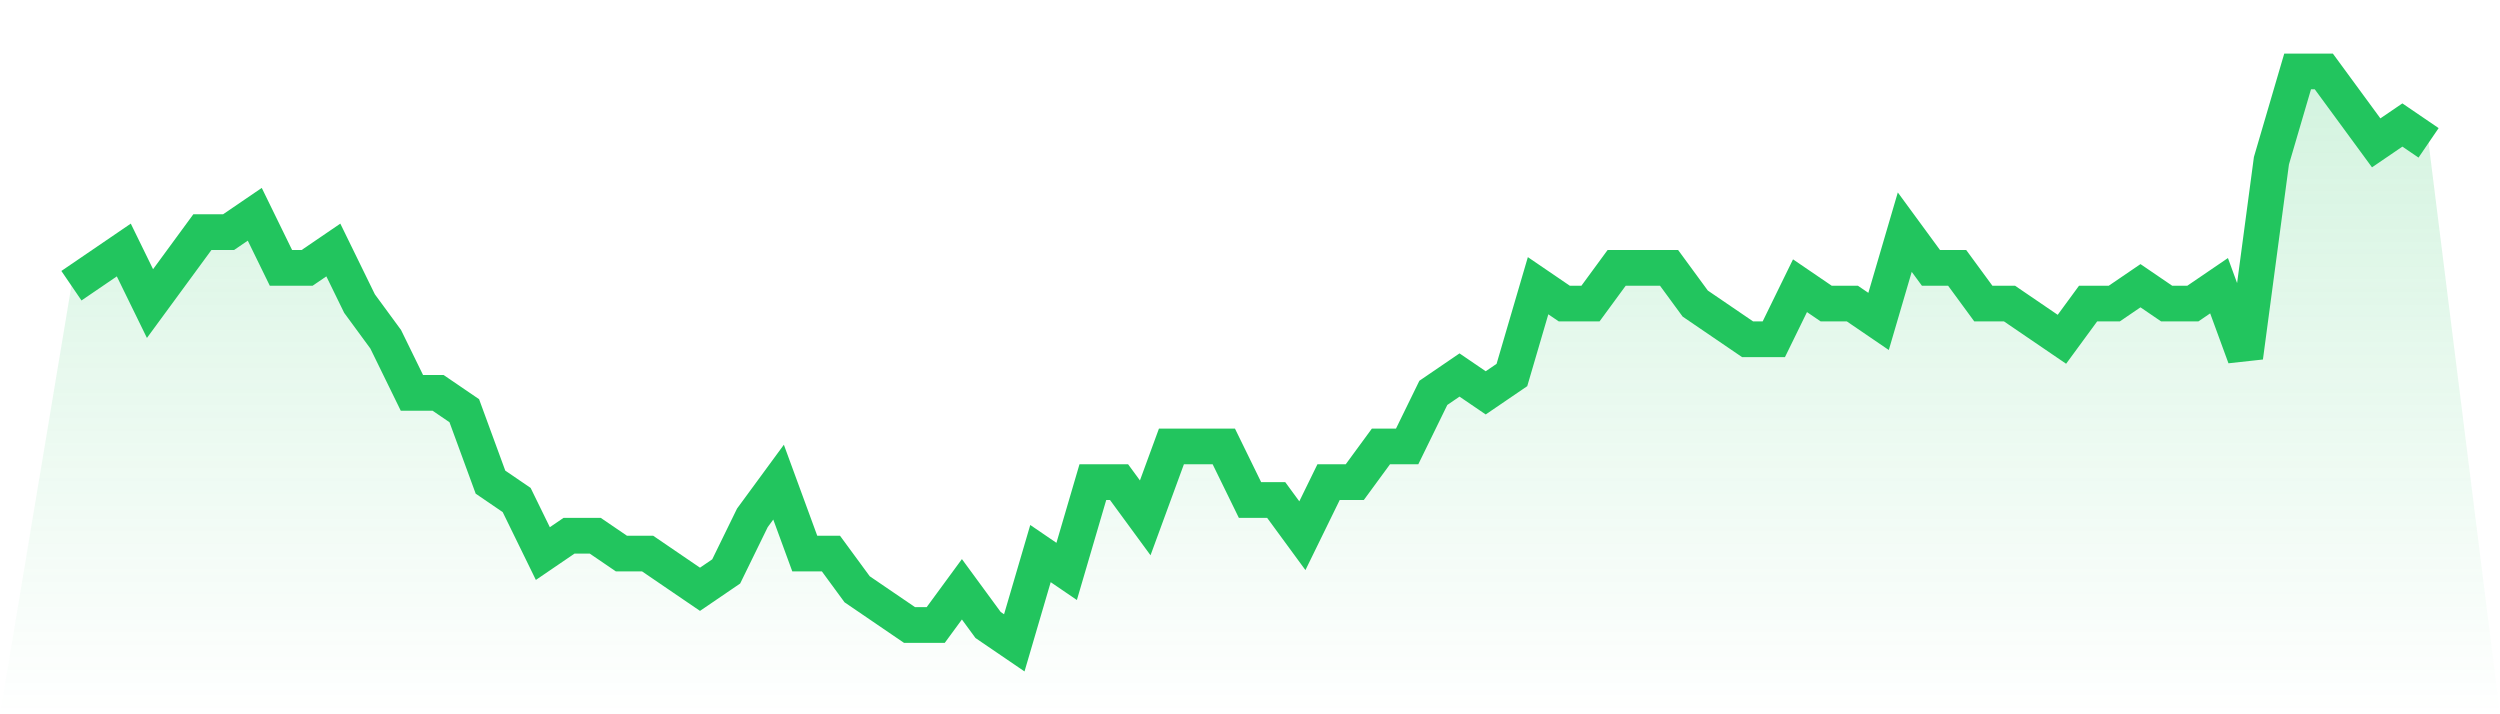
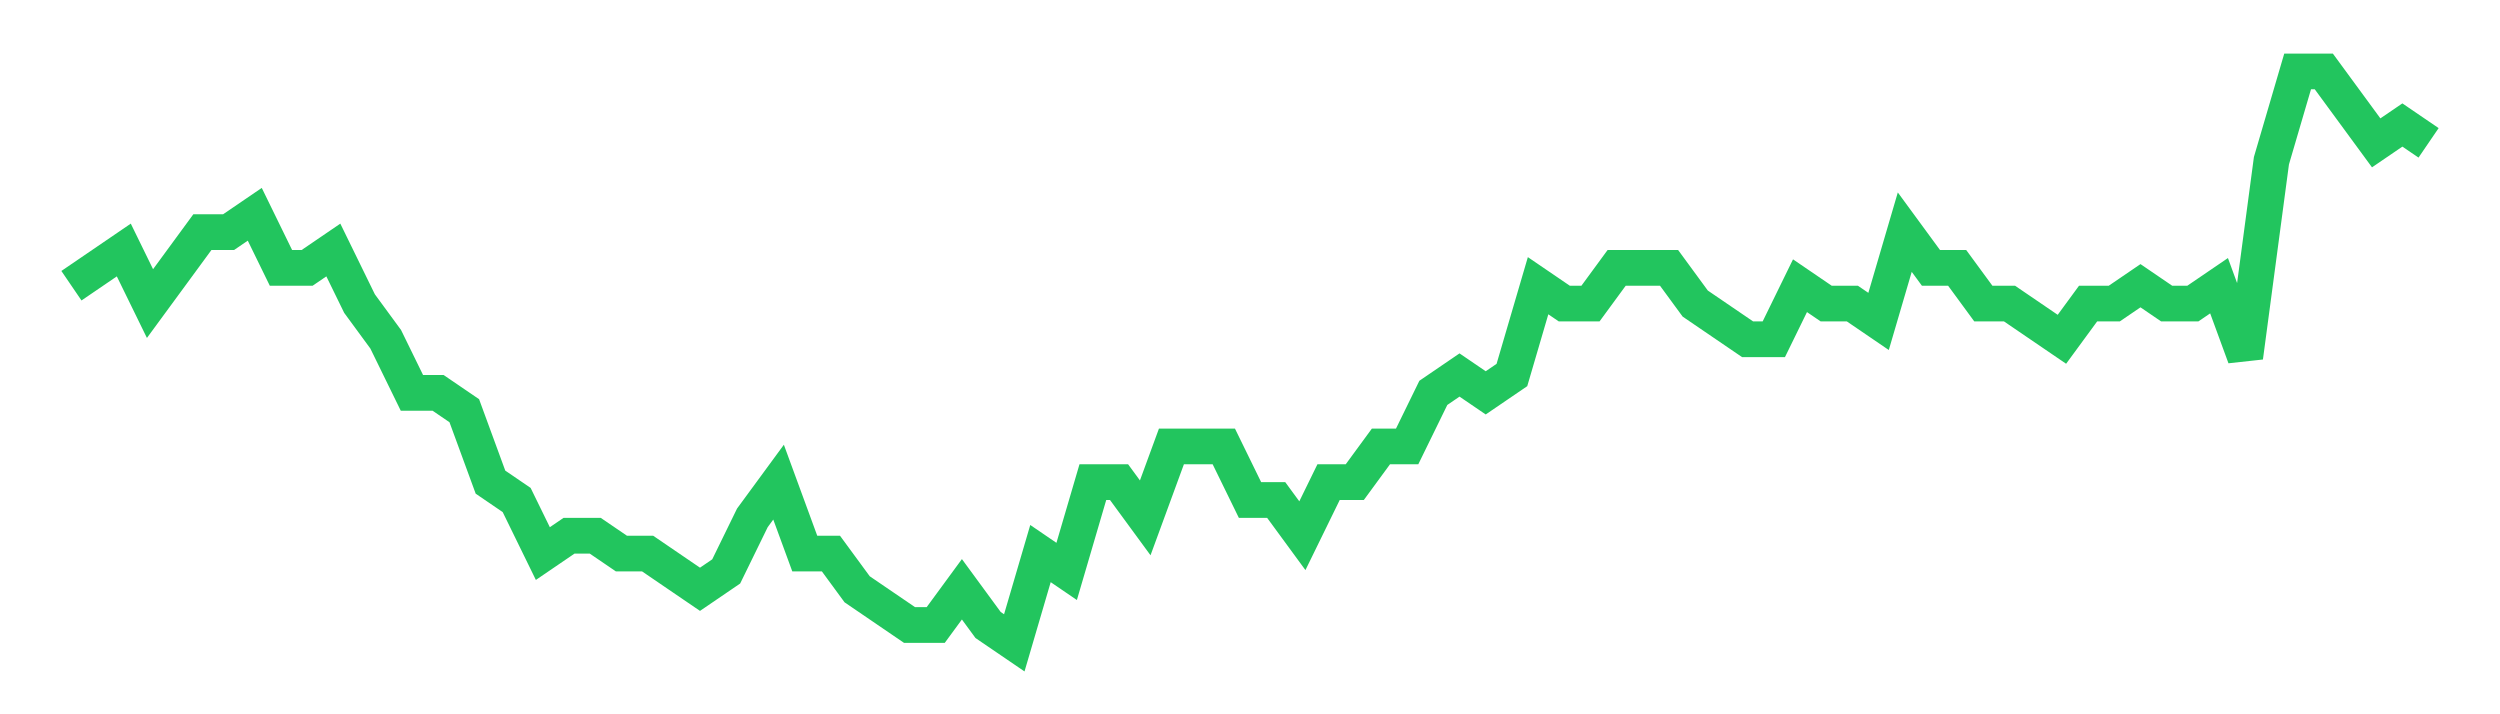
<svg xmlns="http://www.w3.org/2000/svg" viewBox="0 0 140 40">
  <defs>
    <linearGradient id="gradient" x1="0" x2="0" y1="0" y2="1">
      <stop offset="0%" stop-color="#22c55e" stop-opacity="0.2" />
      <stop offset="100%" stop-color="#22c55e" stop-opacity="0" />
    </linearGradient>
  </defs>
-   <path d="M4,16 L4,16 L5.467,15 L6.933,14 L8.4,17 L9.867,15 L11.333,13 L12.8,13 L14.267,12 L15.733,15 L17.2,15 L18.667,14 L20.133,17 L21.6,19 L23.067,22 L24.533,22 L26,23 L27.467,27 L28.933,28 L30.4,31 L31.867,30 L33.333,30 L34.8,31 L36.267,31 L37.733,32 L39.2,33 L40.667,32 L42.133,29 L43.6,27 L45.067,31 L46.533,31 L48,33 L49.467,34 L50.933,35 L52.4,35 L53.867,33 L55.333,35 L56.8,36 L58.267,31 L59.733,32 L61.2,27 L62.667,27 L64.133,29 L65.6,25 L67.067,25 L68.533,25 L70,28 L71.467,28 L72.933,30 L74.4,27 L75.867,27 L77.333,25 L78.8,25 L80.267,22 L81.733,21 L83.2,22 L84.667,21 L86.133,16 L87.6,17 L89.067,17 L90.533,15 L92,15 L93.467,15 L94.933,17 L96.4,18 L97.867,19 L99.333,19 L100.8,16 L102.267,17 L103.733,17 L105.2,18 L106.667,13 L108.133,15 L109.6,15 L111.067,17 L112.533,17 L114,18 L115.467,19 L116.933,17 L118.4,17 L119.867,16 L121.333,17 L122.8,17 L124.267,16 L125.733,20 L127.2,9 L128.667,4 L130.133,4 L131.6,6 L133.067,8 L134.533,7 L136,8 L140,40 L0,40 z" fill="url(#gradient)" />
  <path d="M4,16 L4,16 L5.467,15 L6.933,14 L8.4,17 L9.867,15 L11.333,13 L12.8,13 L14.267,12 L15.733,15 L17.2,15 L18.667,14 L20.133,17 L21.6,19 L23.067,22 L24.533,22 L26,23 L27.467,27 L28.933,28 L30.4,31 L31.867,30 L33.333,30 L34.8,31 L36.267,31 L37.733,32 L39.2,33 L40.667,32 L42.133,29 L43.6,27 L45.067,31 L46.533,31 L48,33 L49.467,34 L50.933,35 L52.4,35 L53.867,33 L55.333,35 L56.8,36 L58.267,31 L59.733,32 L61.2,27 L62.667,27 L64.133,29 L65.6,25 L67.067,25 L68.533,25 L70,28 L71.467,28 L72.933,30 L74.4,27 L75.867,27 L77.333,25 L78.8,25 L80.267,22 L81.733,21 L83.2,22 L84.667,21 L86.133,16 L87.6,17 L89.067,17 L90.533,15 L92,15 L93.467,15 L94.933,17 L96.4,18 L97.867,19 L99.333,19 L100.8,16 L102.267,17 L103.733,17 L105.2,18 L106.667,13 L108.133,15 L109.6,15 L111.067,17 L112.533,17 L114,18 L115.467,19 L116.933,17 L118.4,17 L119.867,16 L121.333,17 L122.8,17 L124.267,16 L125.733,20 L127.2,9 L128.667,4 L130.133,4 L131.6,6 L133.067,8 L134.533,7 L136,8" fill="none" stroke="#22c55e" stroke-width="2" />
</svg>